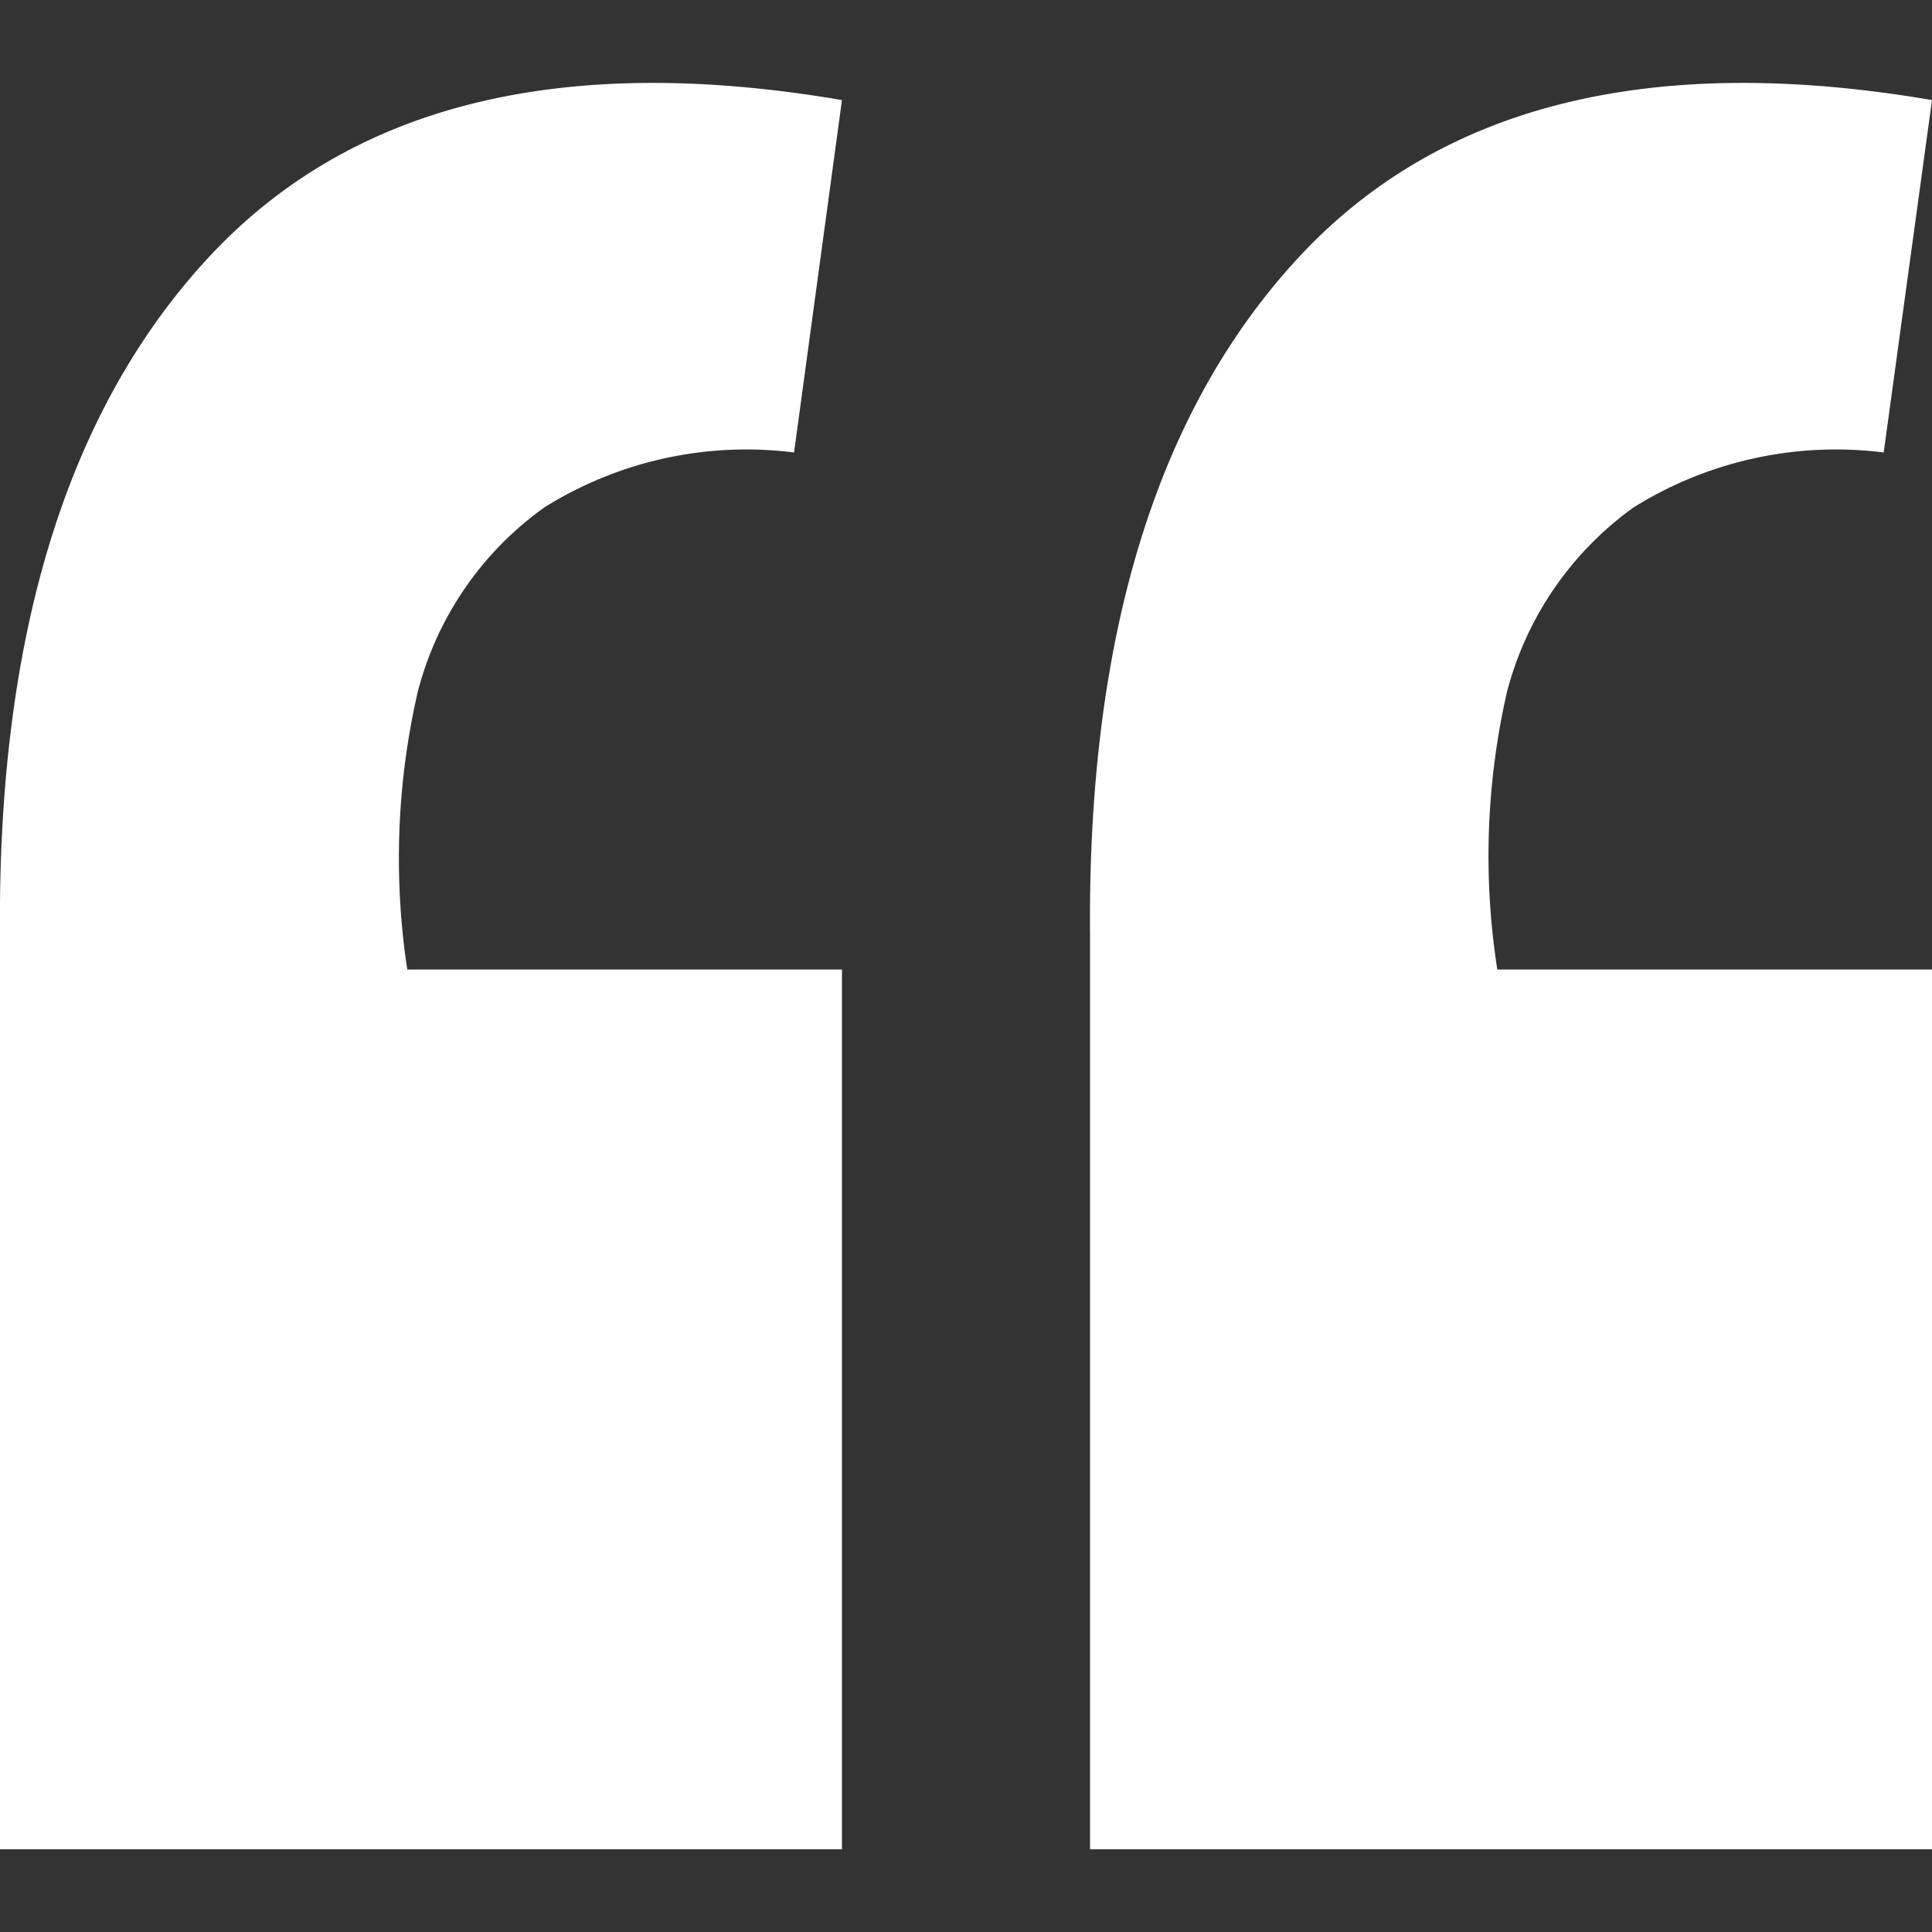
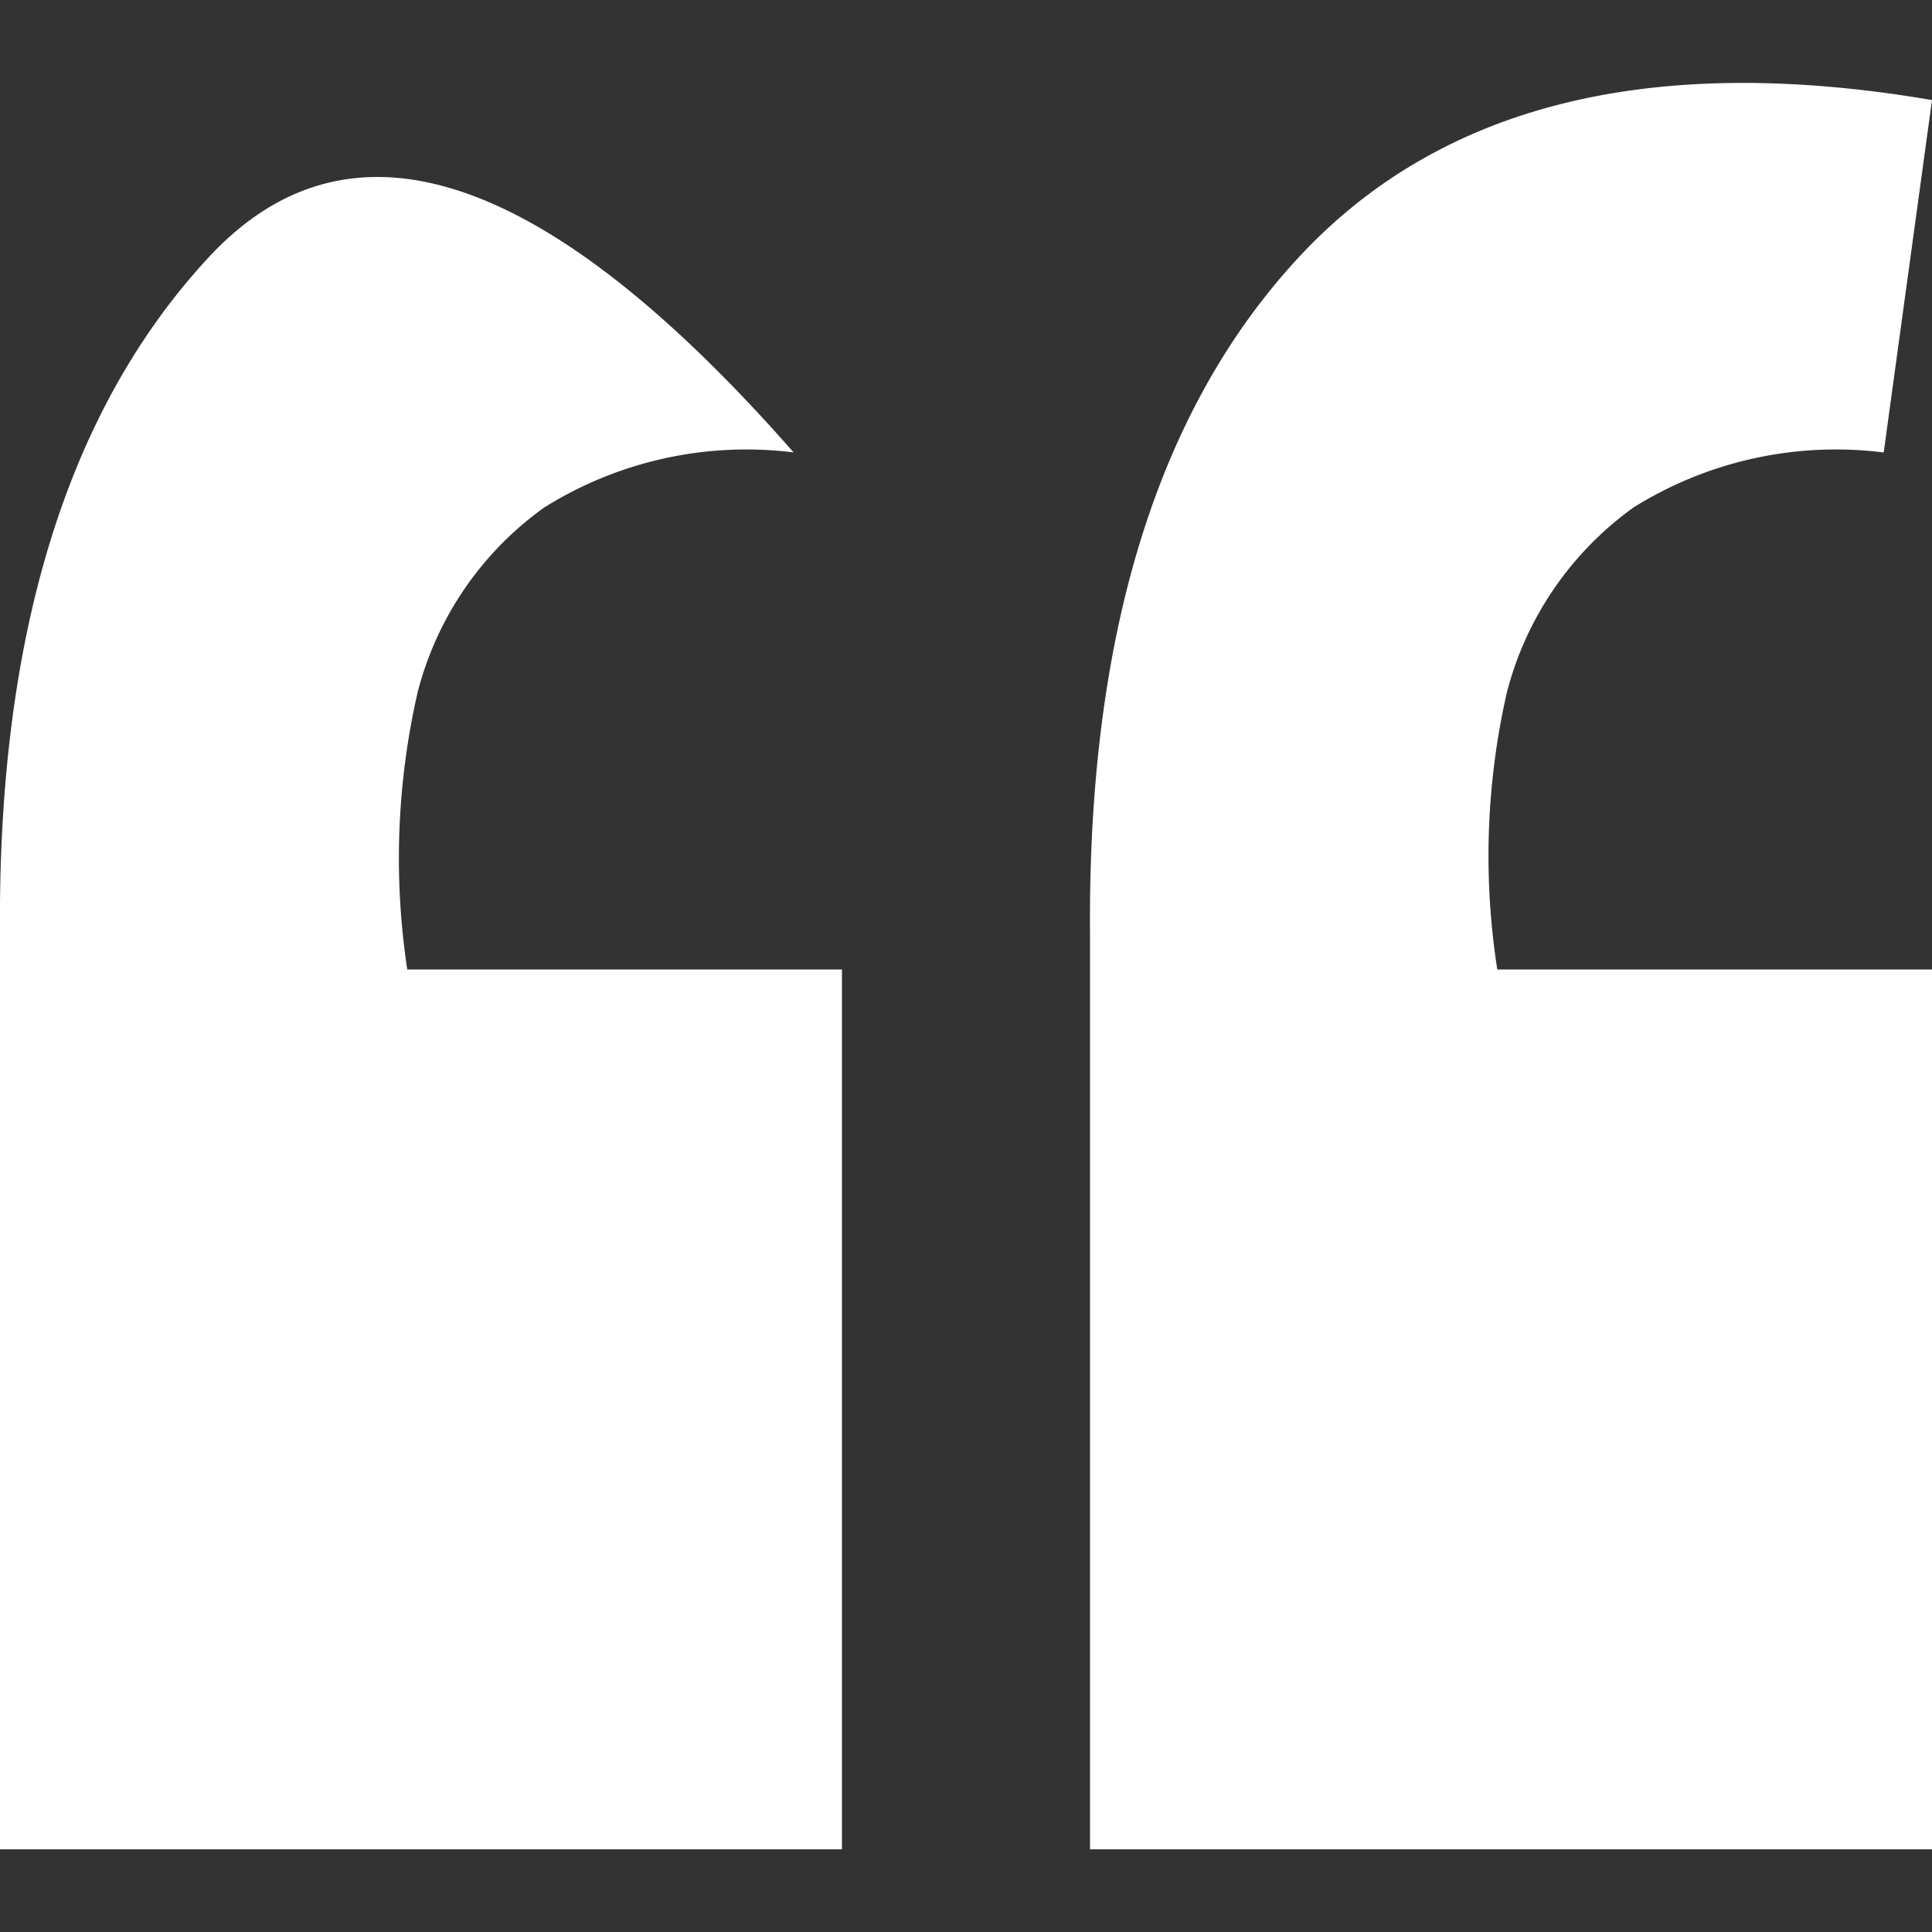
<svg xmlns="http://www.w3.org/2000/svg" id="Layer_1" data-name="Layer 1" viewBox="0 0 50 50">
  <rect x="0" y="0" width="50" height="50" fill="#333333" stroke="none" />
  <defs>
    <style>.cls-1{fill:#fff;}</style>
  </defs>
-   <path class="cls-1" d="M50,2.59Q39.11.73,33.61,6.66T28.21,24.2V47.86H50V25.09H38.75A19.06,19.06,0,0,1,39,17.91a8.51,8.51,0,0,1,3.28-4.78,9.89,9.89,0,0,1,6.47-1.42Zm-28.21,0Q10.9.73,5.4,6.66T0,24.2V47.86H21.79V25.09H10.54a19.25,19.25,0,0,1,.27-7.18,8.46,8.46,0,0,1,3.28-4.78,9.86,9.86,0,0,1,6.46-1.42Z" />
+   <path class="cls-1" d="M50,2.59Q39.11.73,33.61,6.66T28.21,24.2V47.86H50V25.09H38.75A19.06,19.06,0,0,1,39,17.91a8.51,8.51,0,0,1,3.28-4.78,9.89,9.89,0,0,1,6.47-1.42m-28.21,0Q10.9.73,5.4,6.66T0,24.2V47.86H21.79V25.09H10.54a19.25,19.25,0,0,1,.27-7.18,8.46,8.46,0,0,1,3.28-4.78,9.86,9.86,0,0,1,6.46-1.42Z" />
</svg>